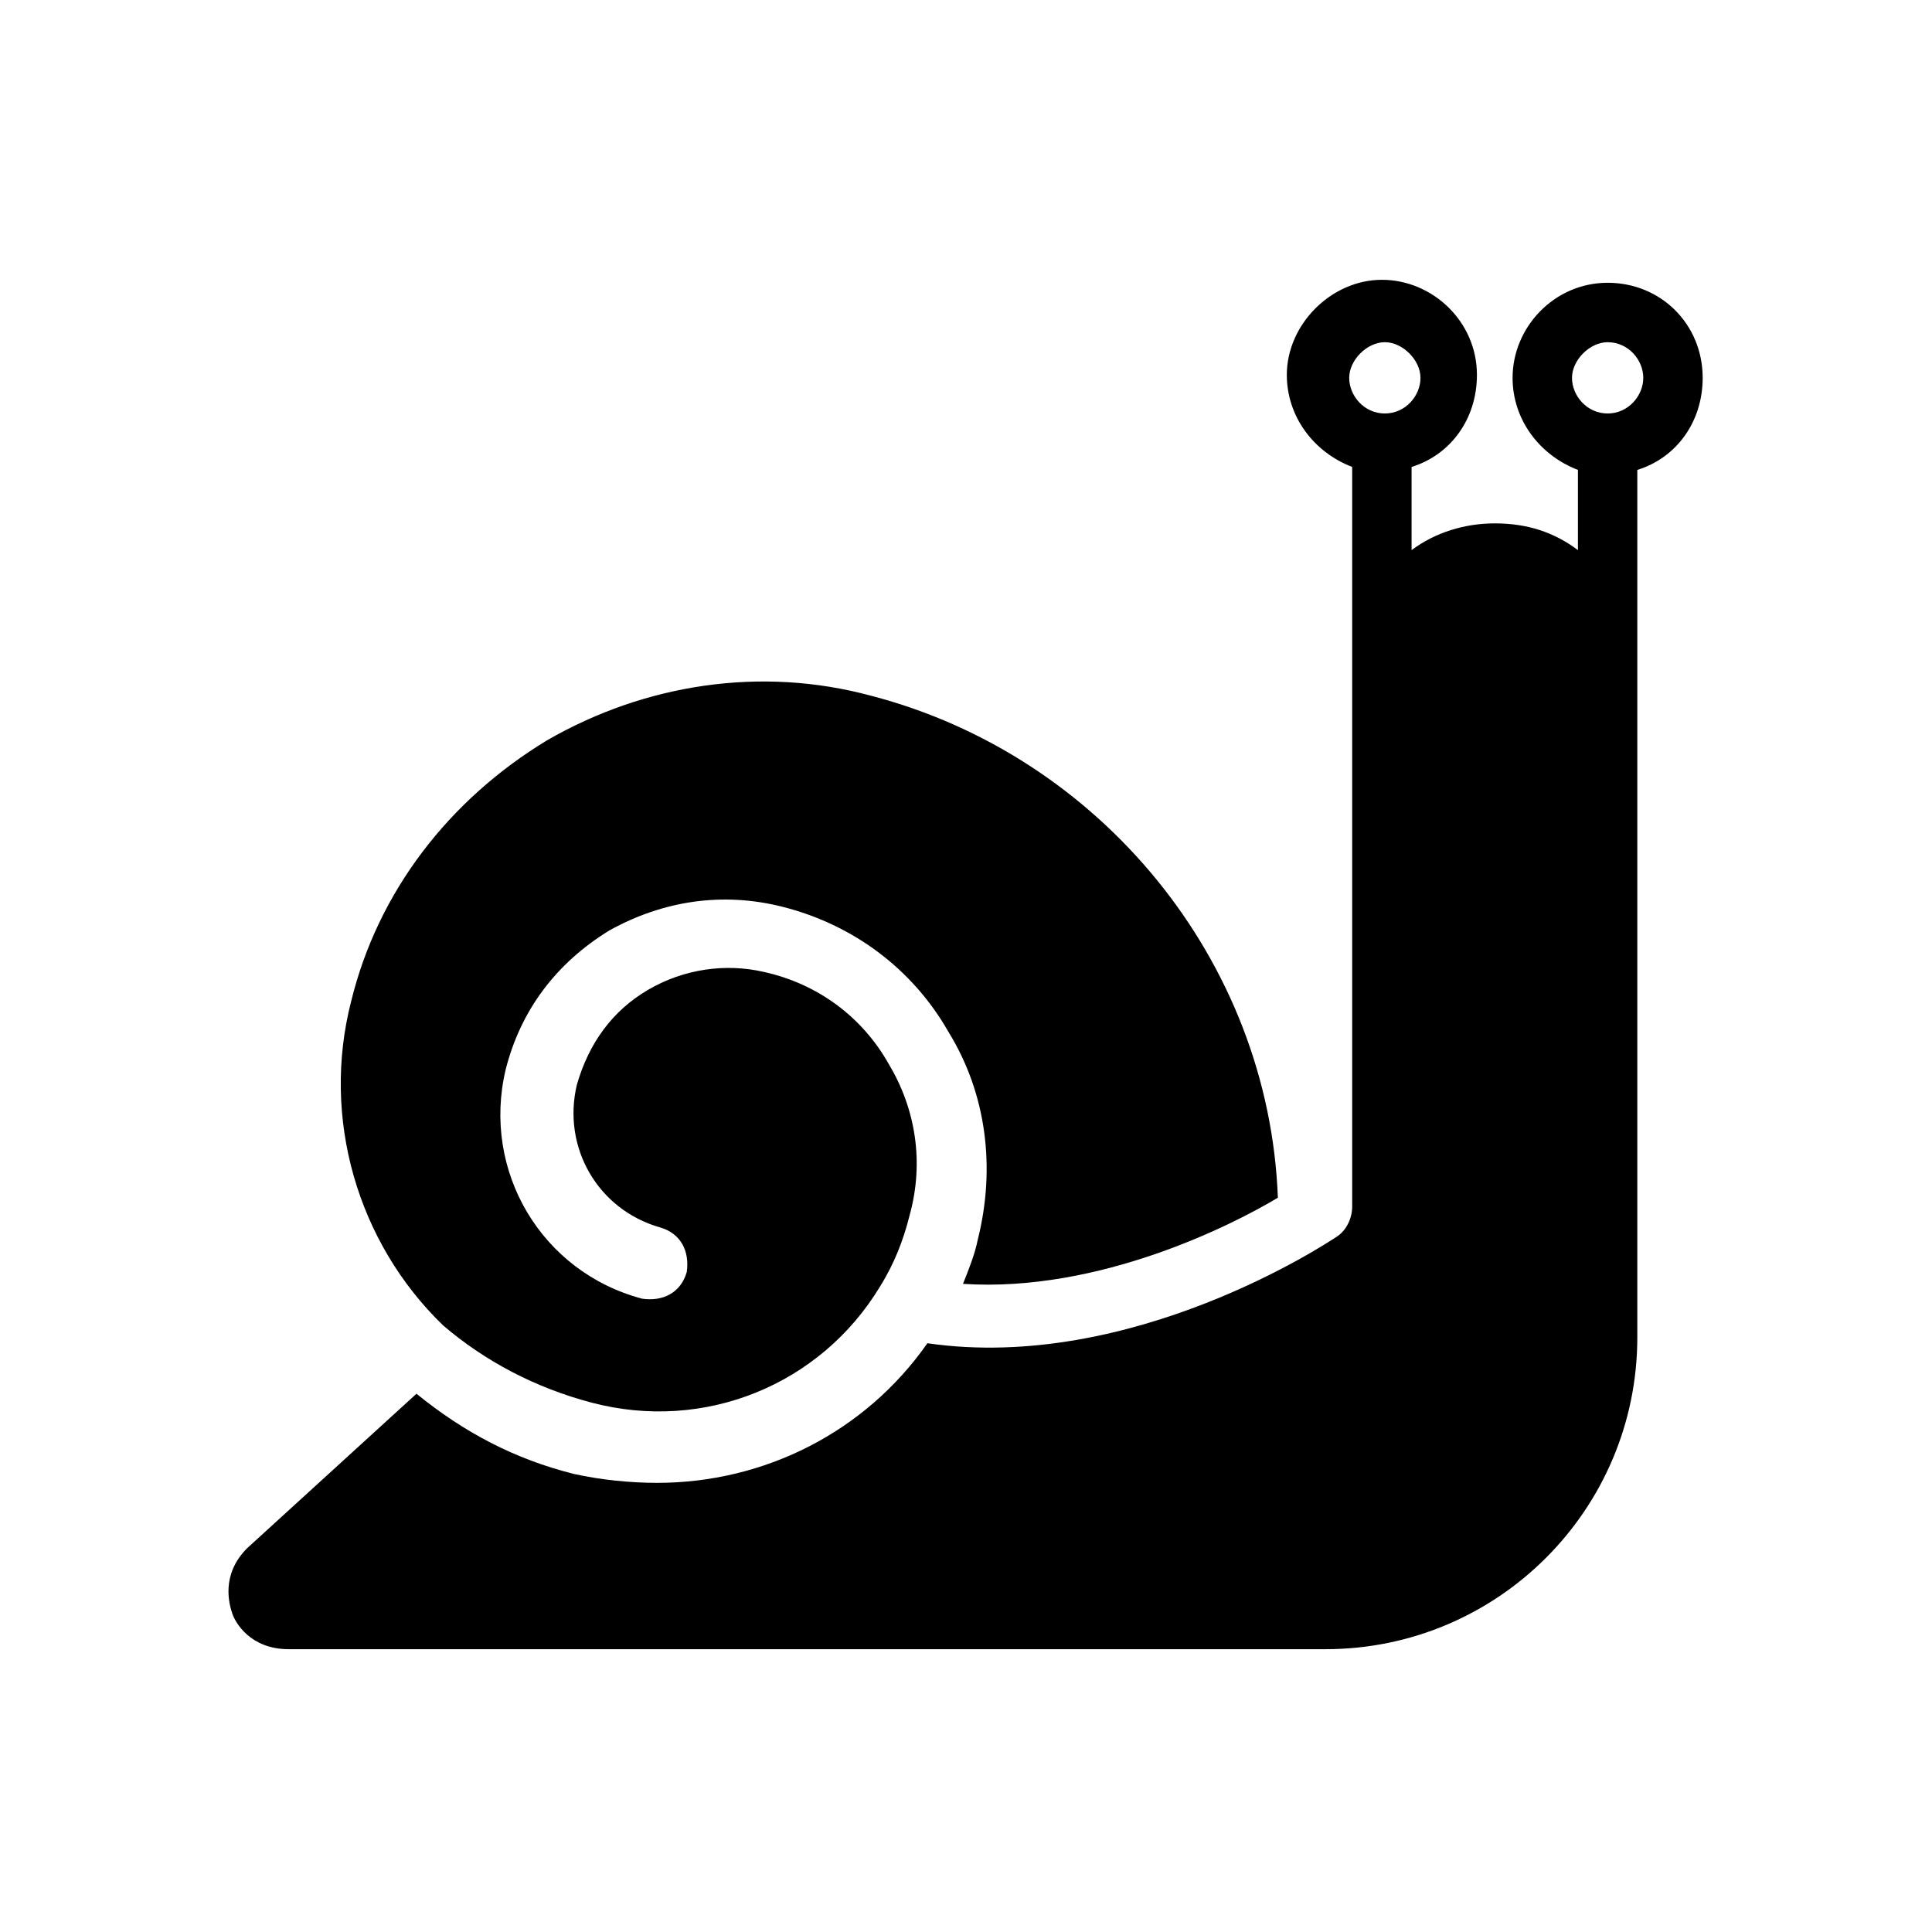
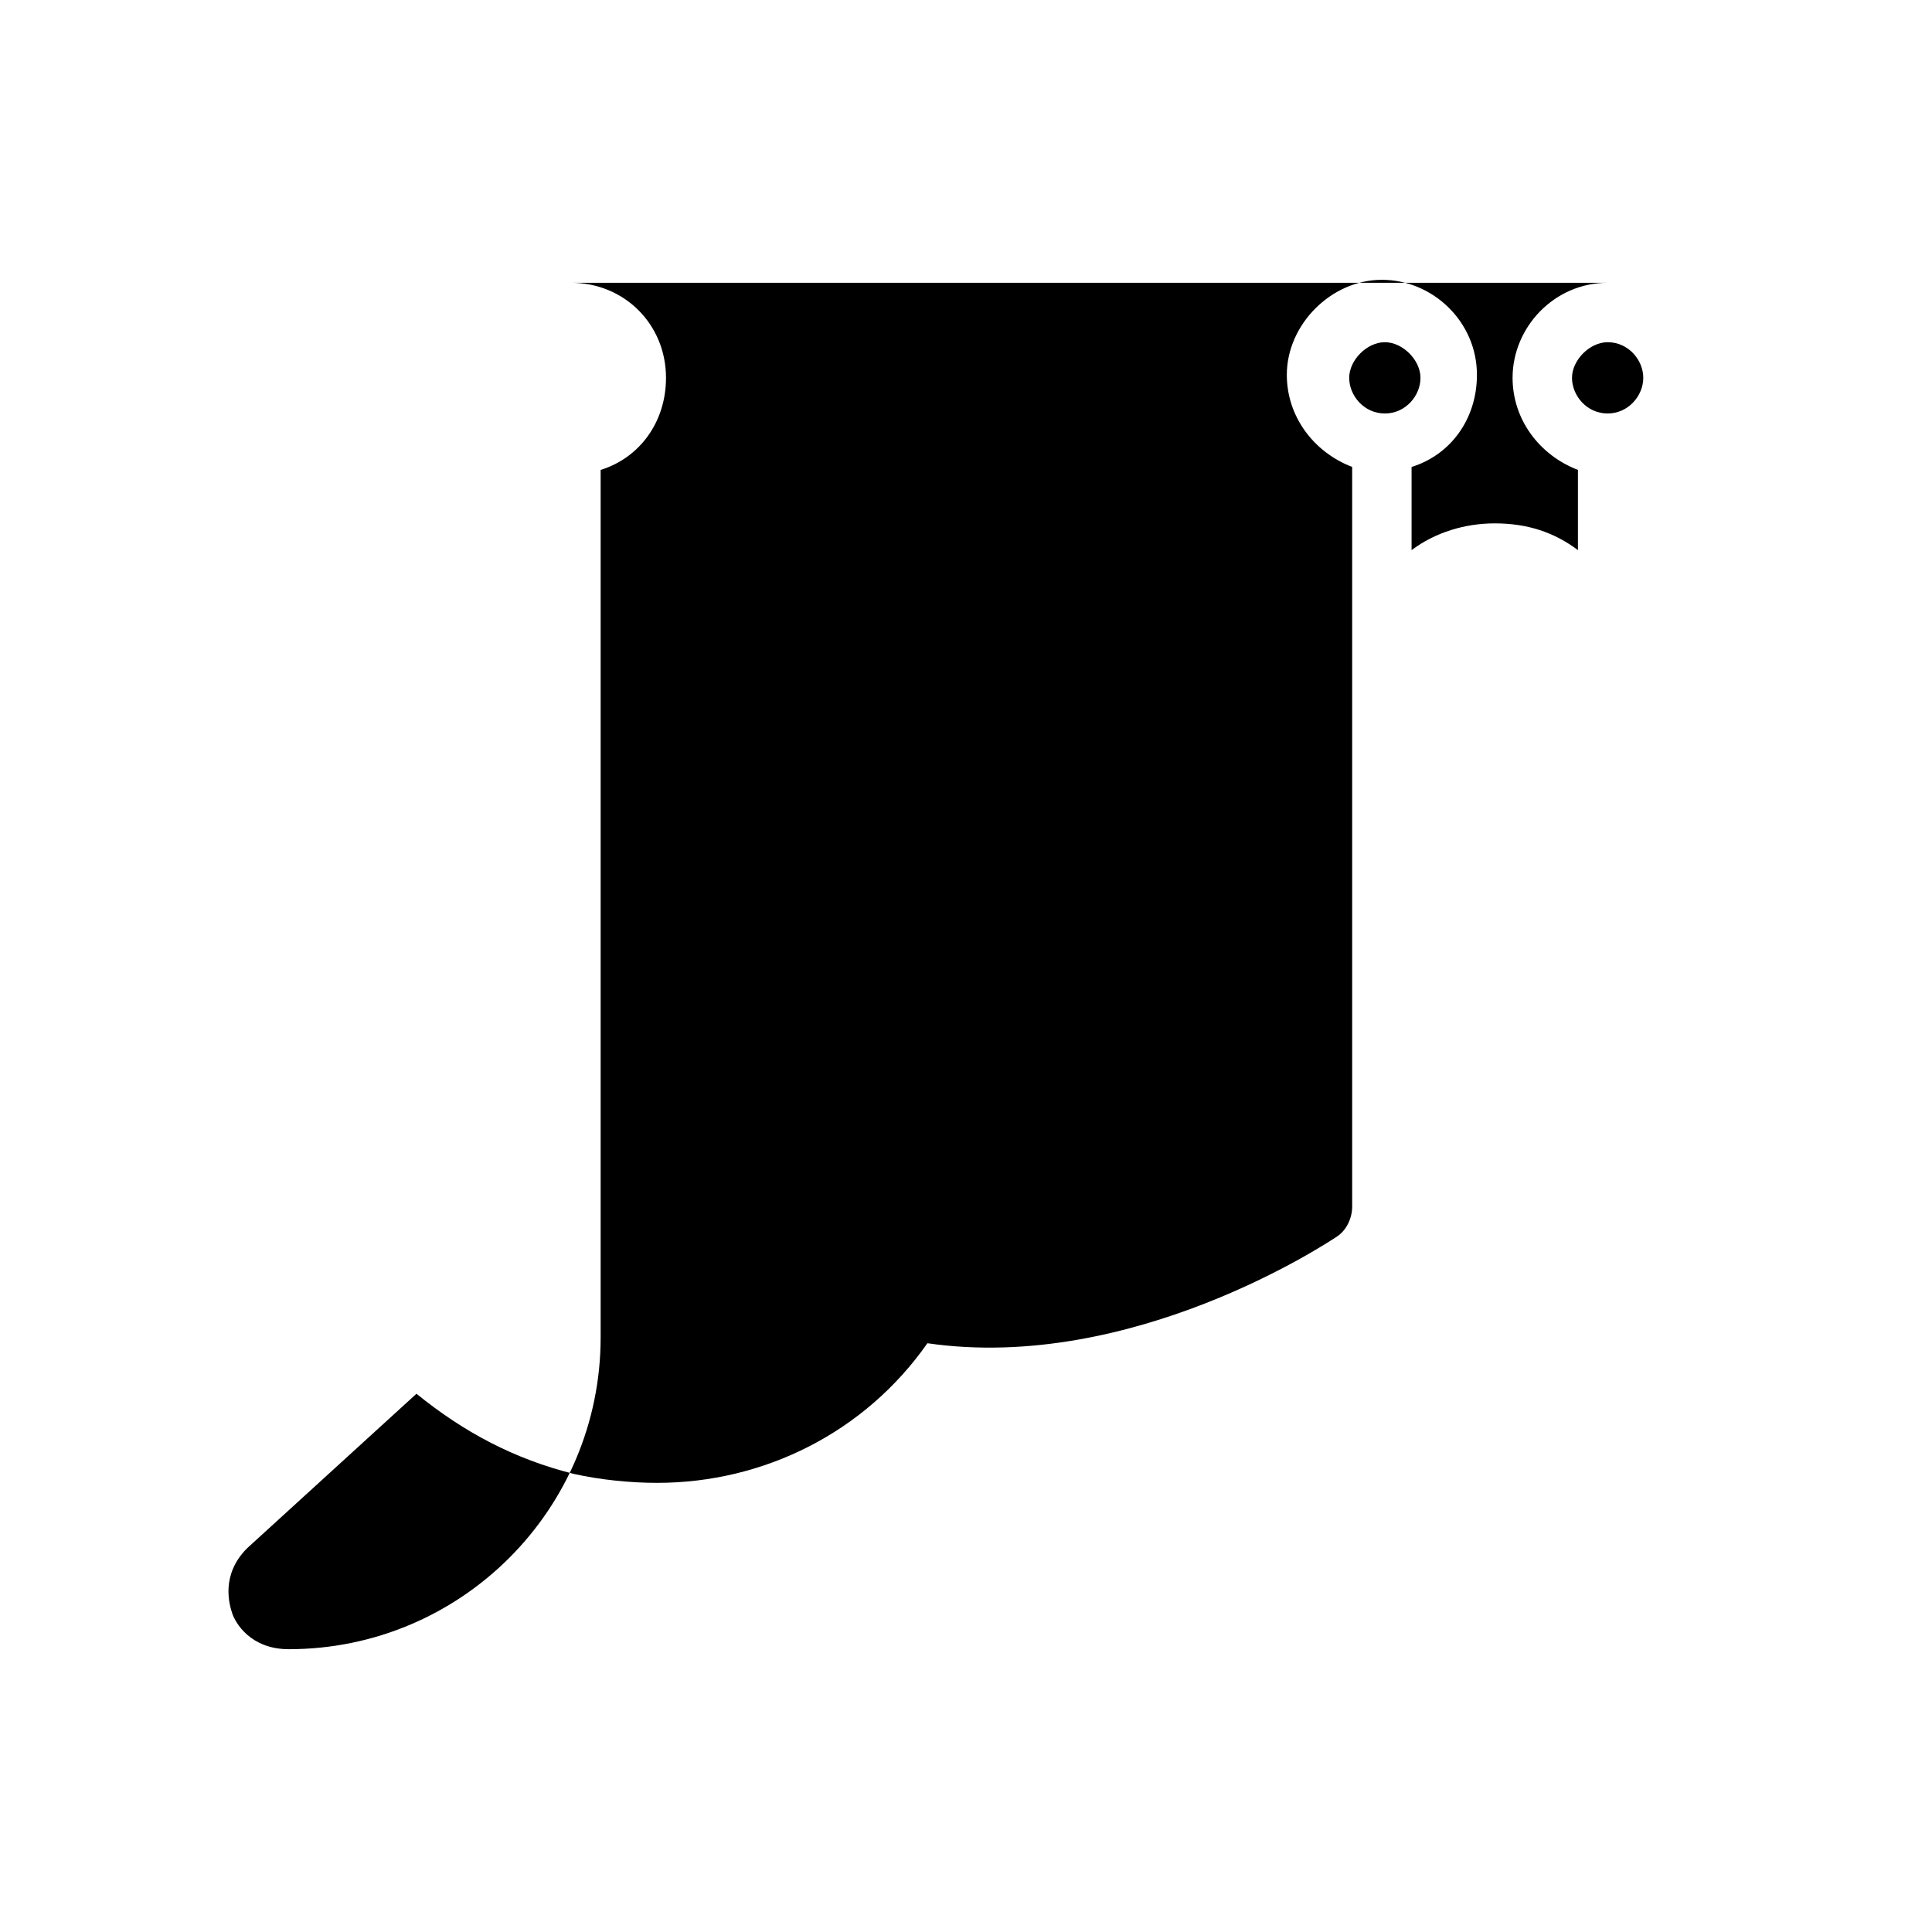
<svg xmlns="http://www.w3.org/2000/svg" fill="#000000" width="800px" height="800px" version="1.1" viewBox="144 144 512 512">
  <g>
-     <path d="m300.81 515.72c29.914 7.871 60.613-4.723 76.359-30.699 3.938-6.297 6.297-12.594 7.871-18.895 3.938-14.168 1.574-28.34-5.512-40.148-7.086-12.594-18.895-21.254-33.062-24.402-10.234-2.363-21.254-0.789-30.699 4.723-9.445 5.512-15.742 14.168-18.895 25.191-3.938 16.531 5.512 33.062 22.043 37.785 5.512 1.574 7.871 6.297 7.086 11.809-1.574 5.512-6.297 7.871-11.809 7.086-26.766-7.086-42.508-33.852-36.211-60.613 3.938-15.742 13.383-28.34 27.551-37 14.168-7.871 29.914-10.234 45.656-6.297 18.895 4.723 34.637 16.531 44.082 33.062 10.234 16.531 12.594 36.211 7.871 55.105-0.789 3.938-2.363 7.871-3.938 11.809 36.211 2.363 71.637-15.742 83.445-22.828-2.363-62.977-47.23-117.29-107.85-133.04-29.125-7.871-59.828-3.148-85.805 11.809-25.977 15.742-44.871 40.148-51.957 69.273-7.871 30.699 1.574 63.762 24.402 85.805 11.027 9.441 24.41 16.527 39.367 20.465z" />
-     <path d="m570.04 218.94c-14.168 0-25.191 11.809-25.191 25.191 0 11.02 7.086 20.469 17.32 24.402v21.254c-6.297-4.723-13.383-7.086-22.043-7.086-7.871 0-15.742 2.363-22.043 7.086v-22.043c10.234-3.148 17.32-12.594 17.32-24.402 0-14.168-11.809-25.191-25.191-25.191-13.383 0-25.191 11.809-25.191 25.191 0 11.02 7.086 20.469 17.32 24.402v48.805 0.789 2.363 144.06c0 3.148-1.574 6.297-3.938 7.871-2.363 1.574-54.316 36.211-108.63 28.34-16.531 23.617-43.297 37-71.637 37-7.086 0-14.957-0.789-22.043-2.363-15.742-3.938-29.125-11.02-41.723-21.254l-44.871 40.934c-7.086 7.086-4.723 14.957-3.938 17.32 0.793 2.359 4.727 9.445 14.961 9.445h274.73c45.656 0 82.656-37 82.656-82.656v-177.91-2.363-0.789-48.805c10.234-3.148 17.32-12.594 17.32-24.402 0-14.172-11.023-25.191-25.191-25.191zm-59.043 34.637c-5.512 0-9.445-4.723-9.445-9.445 0-4.723 4.723-9.445 9.445-9.445 4.723 0 9.445 4.723 9.445 9.445 0.004 4.723-3.934 9.445-9.445 9.445zm59.043 0c-5.512 0-9.445-4.723-9.445-9.445 0-4.723 4.723-9.445 9.445-9.445 5.512 0 9.445 4.723 9.445 9.445 0 4.723-3.938 9.445-9.445 9.445z" />
+     <path d="m570.04 218.94c-14.168 0-25.191 11.809-25.191 25.191 0 11.02 7.086 20.469 17.32 24.402v21.254c-6.297-4.723-13.383-7.086-22.043-7.086-7.871 0-15.742 2.363-22.043 7.086v-22.043c10.234-3.148 17.32-12.594 17.32-24.402 0-14.168-11.809-25.191-25.191-25.191-13.383 0-25.191 11.809-25.191 25.191 0 11.02 7.086 20.469 17.32 24.402v48.805 0.789 2.363 144.06c0 3.148-1.574 6.297-3.938 7.871-2.363 1.574-54.316 36.211-108.63 28.34-16.531 23.617-43.297 37-71.637 37-7.086 0-14.957-0.789-22.043-2.363-15.742-3.938-29.125-11.02-41.723-21.254l-44.871 40.934c-7.086 7.086-4.723 14.957-3.938 17.32 0.793 2.359 4.727 9.445 14.961 9.445c45.656 0 82.656-37 82.656-82.656v-177.91-2.363-0.789-48.805c10.234-3.148 17.32-12.594 17.32-24.402 0-14.172-11.023-25.191-25.191-25.191zm-59.043 34.637c-5.512 0-9.445-4.723-9.445-9.445 0-4.723 4.723-9.445 9.445-9.445 4.723 0 9.445 4.723 9.445 9.445 0.004 4.723-3.934 9.445-9.445 9.445zm59.043 0c-5.512 0-9.445-4.723-9.445-9.445 0-4.723 4.723-9.445 9.445-9.445 5.512 0 9.445 4.723 9.445 9.445 0 4.723-3.938 9.445-9.445 9.445z" />
  </g>
</svg>